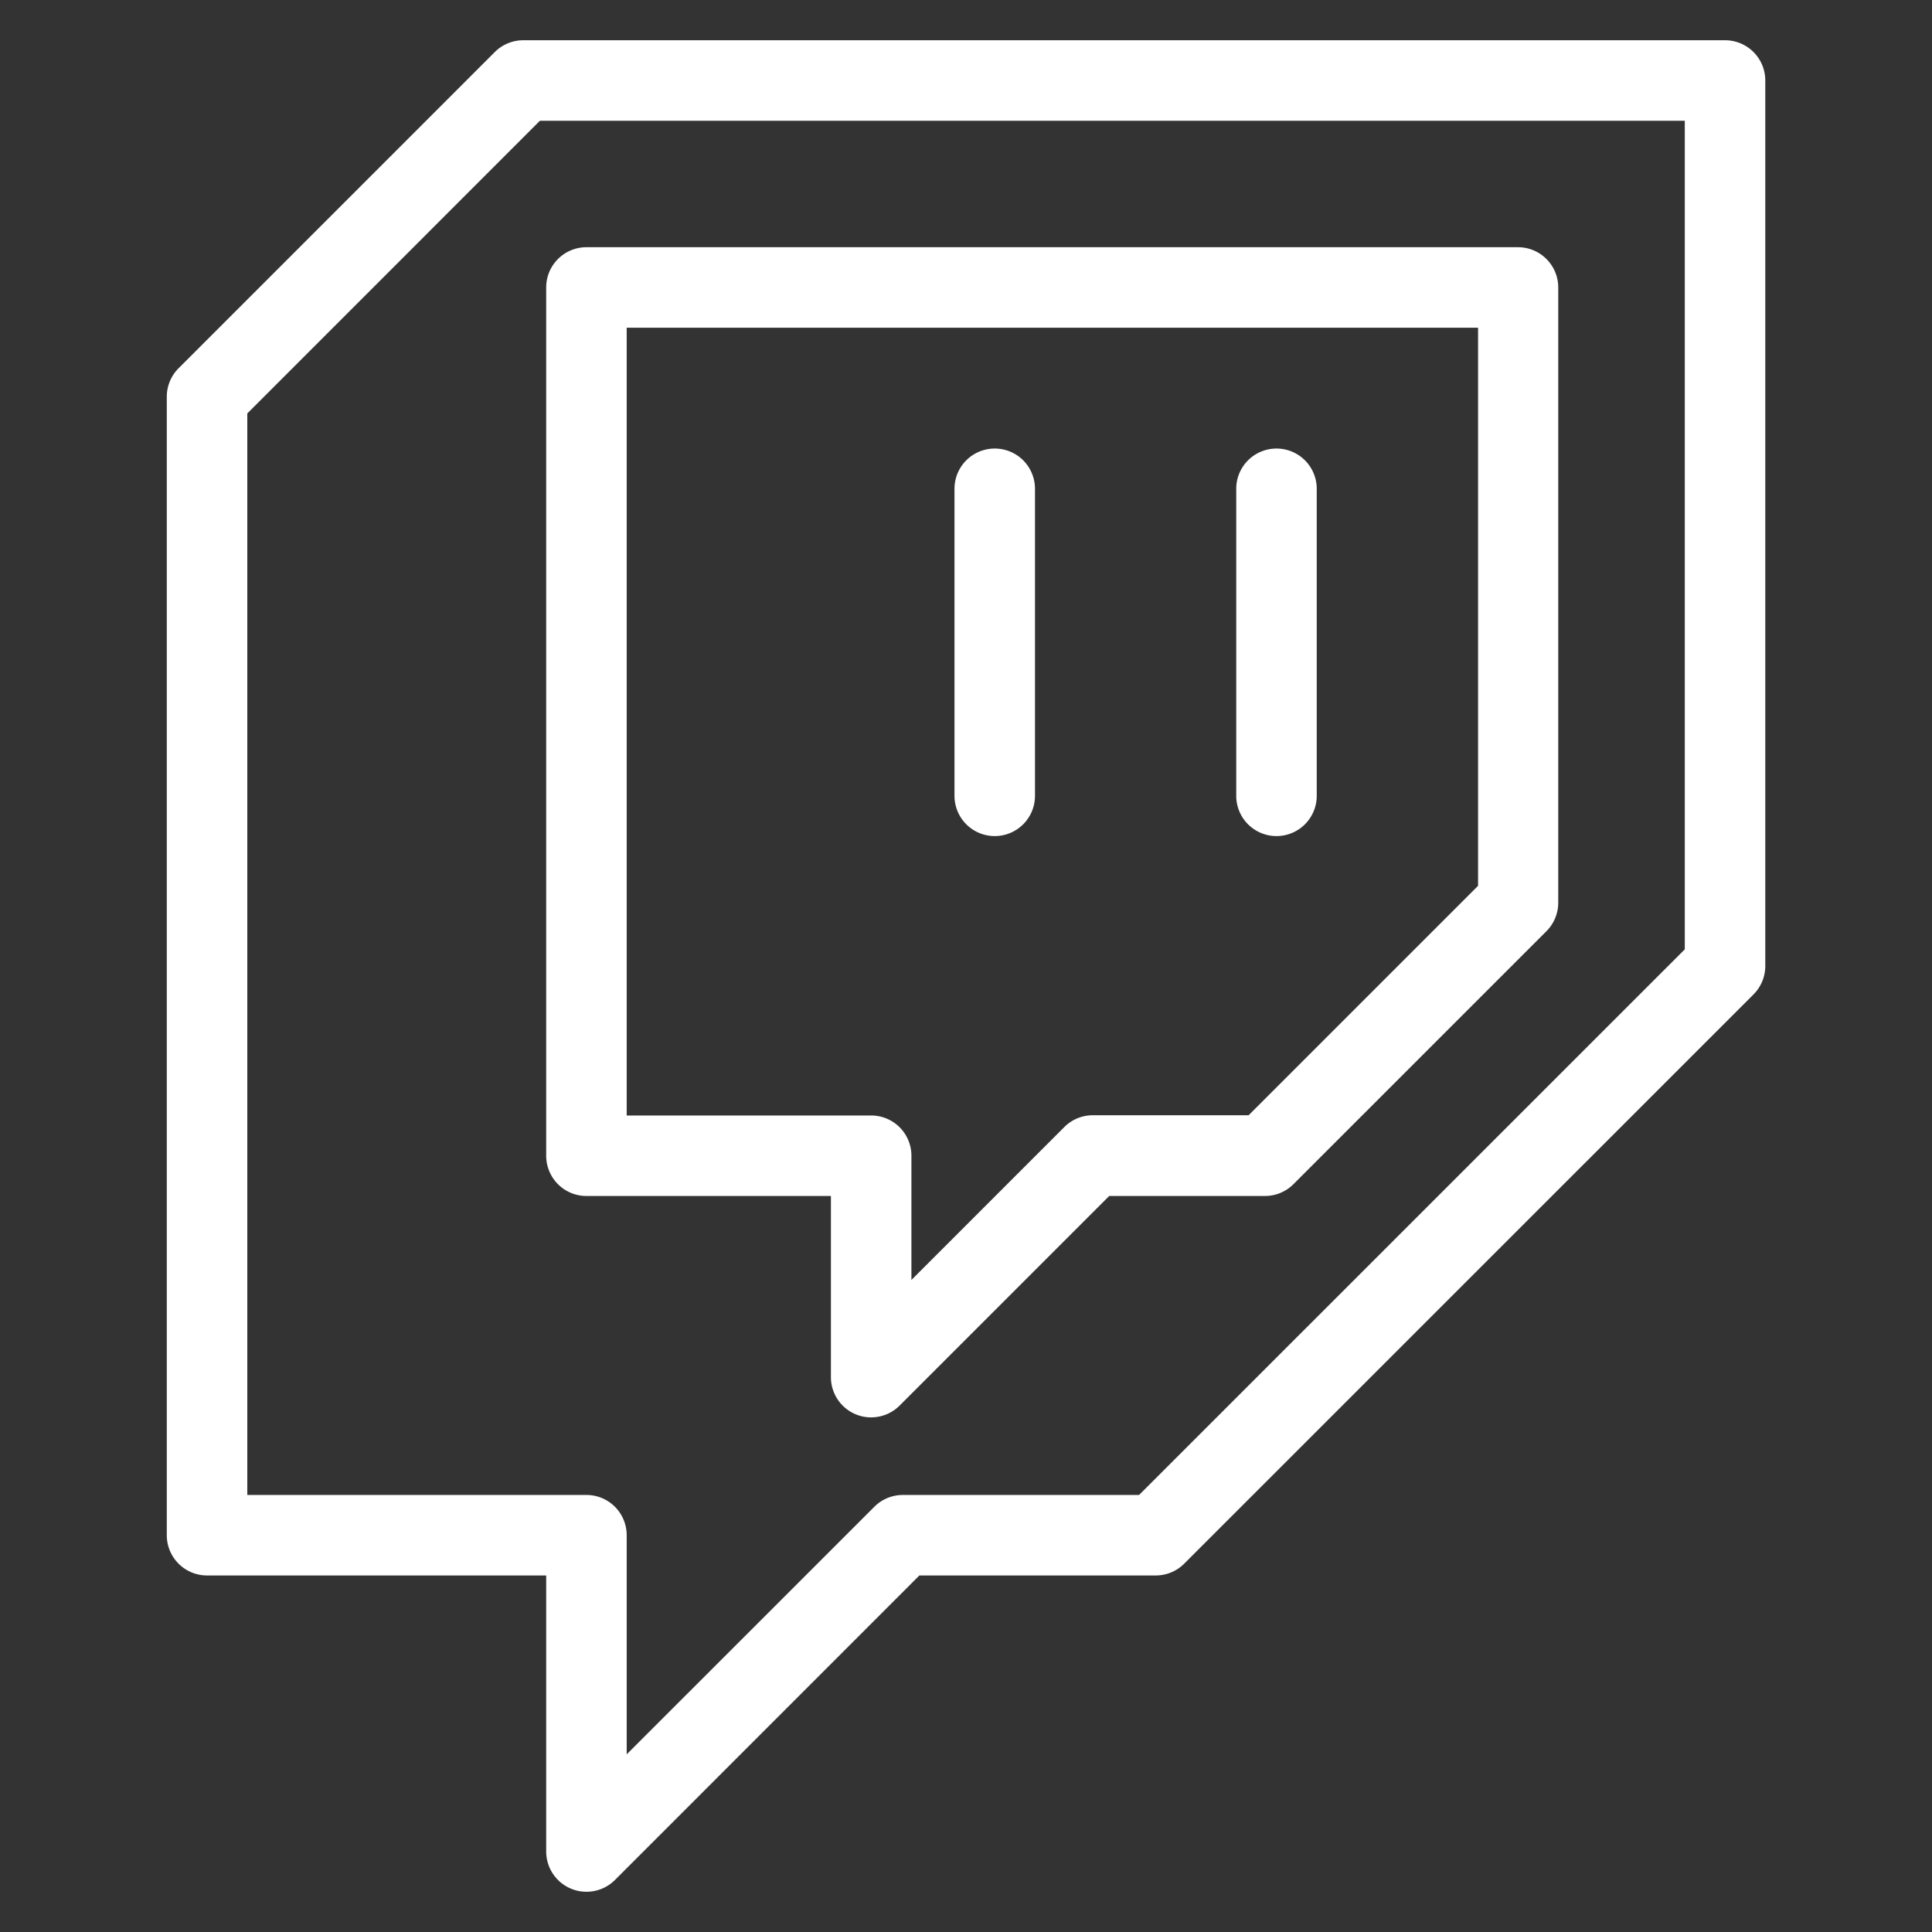
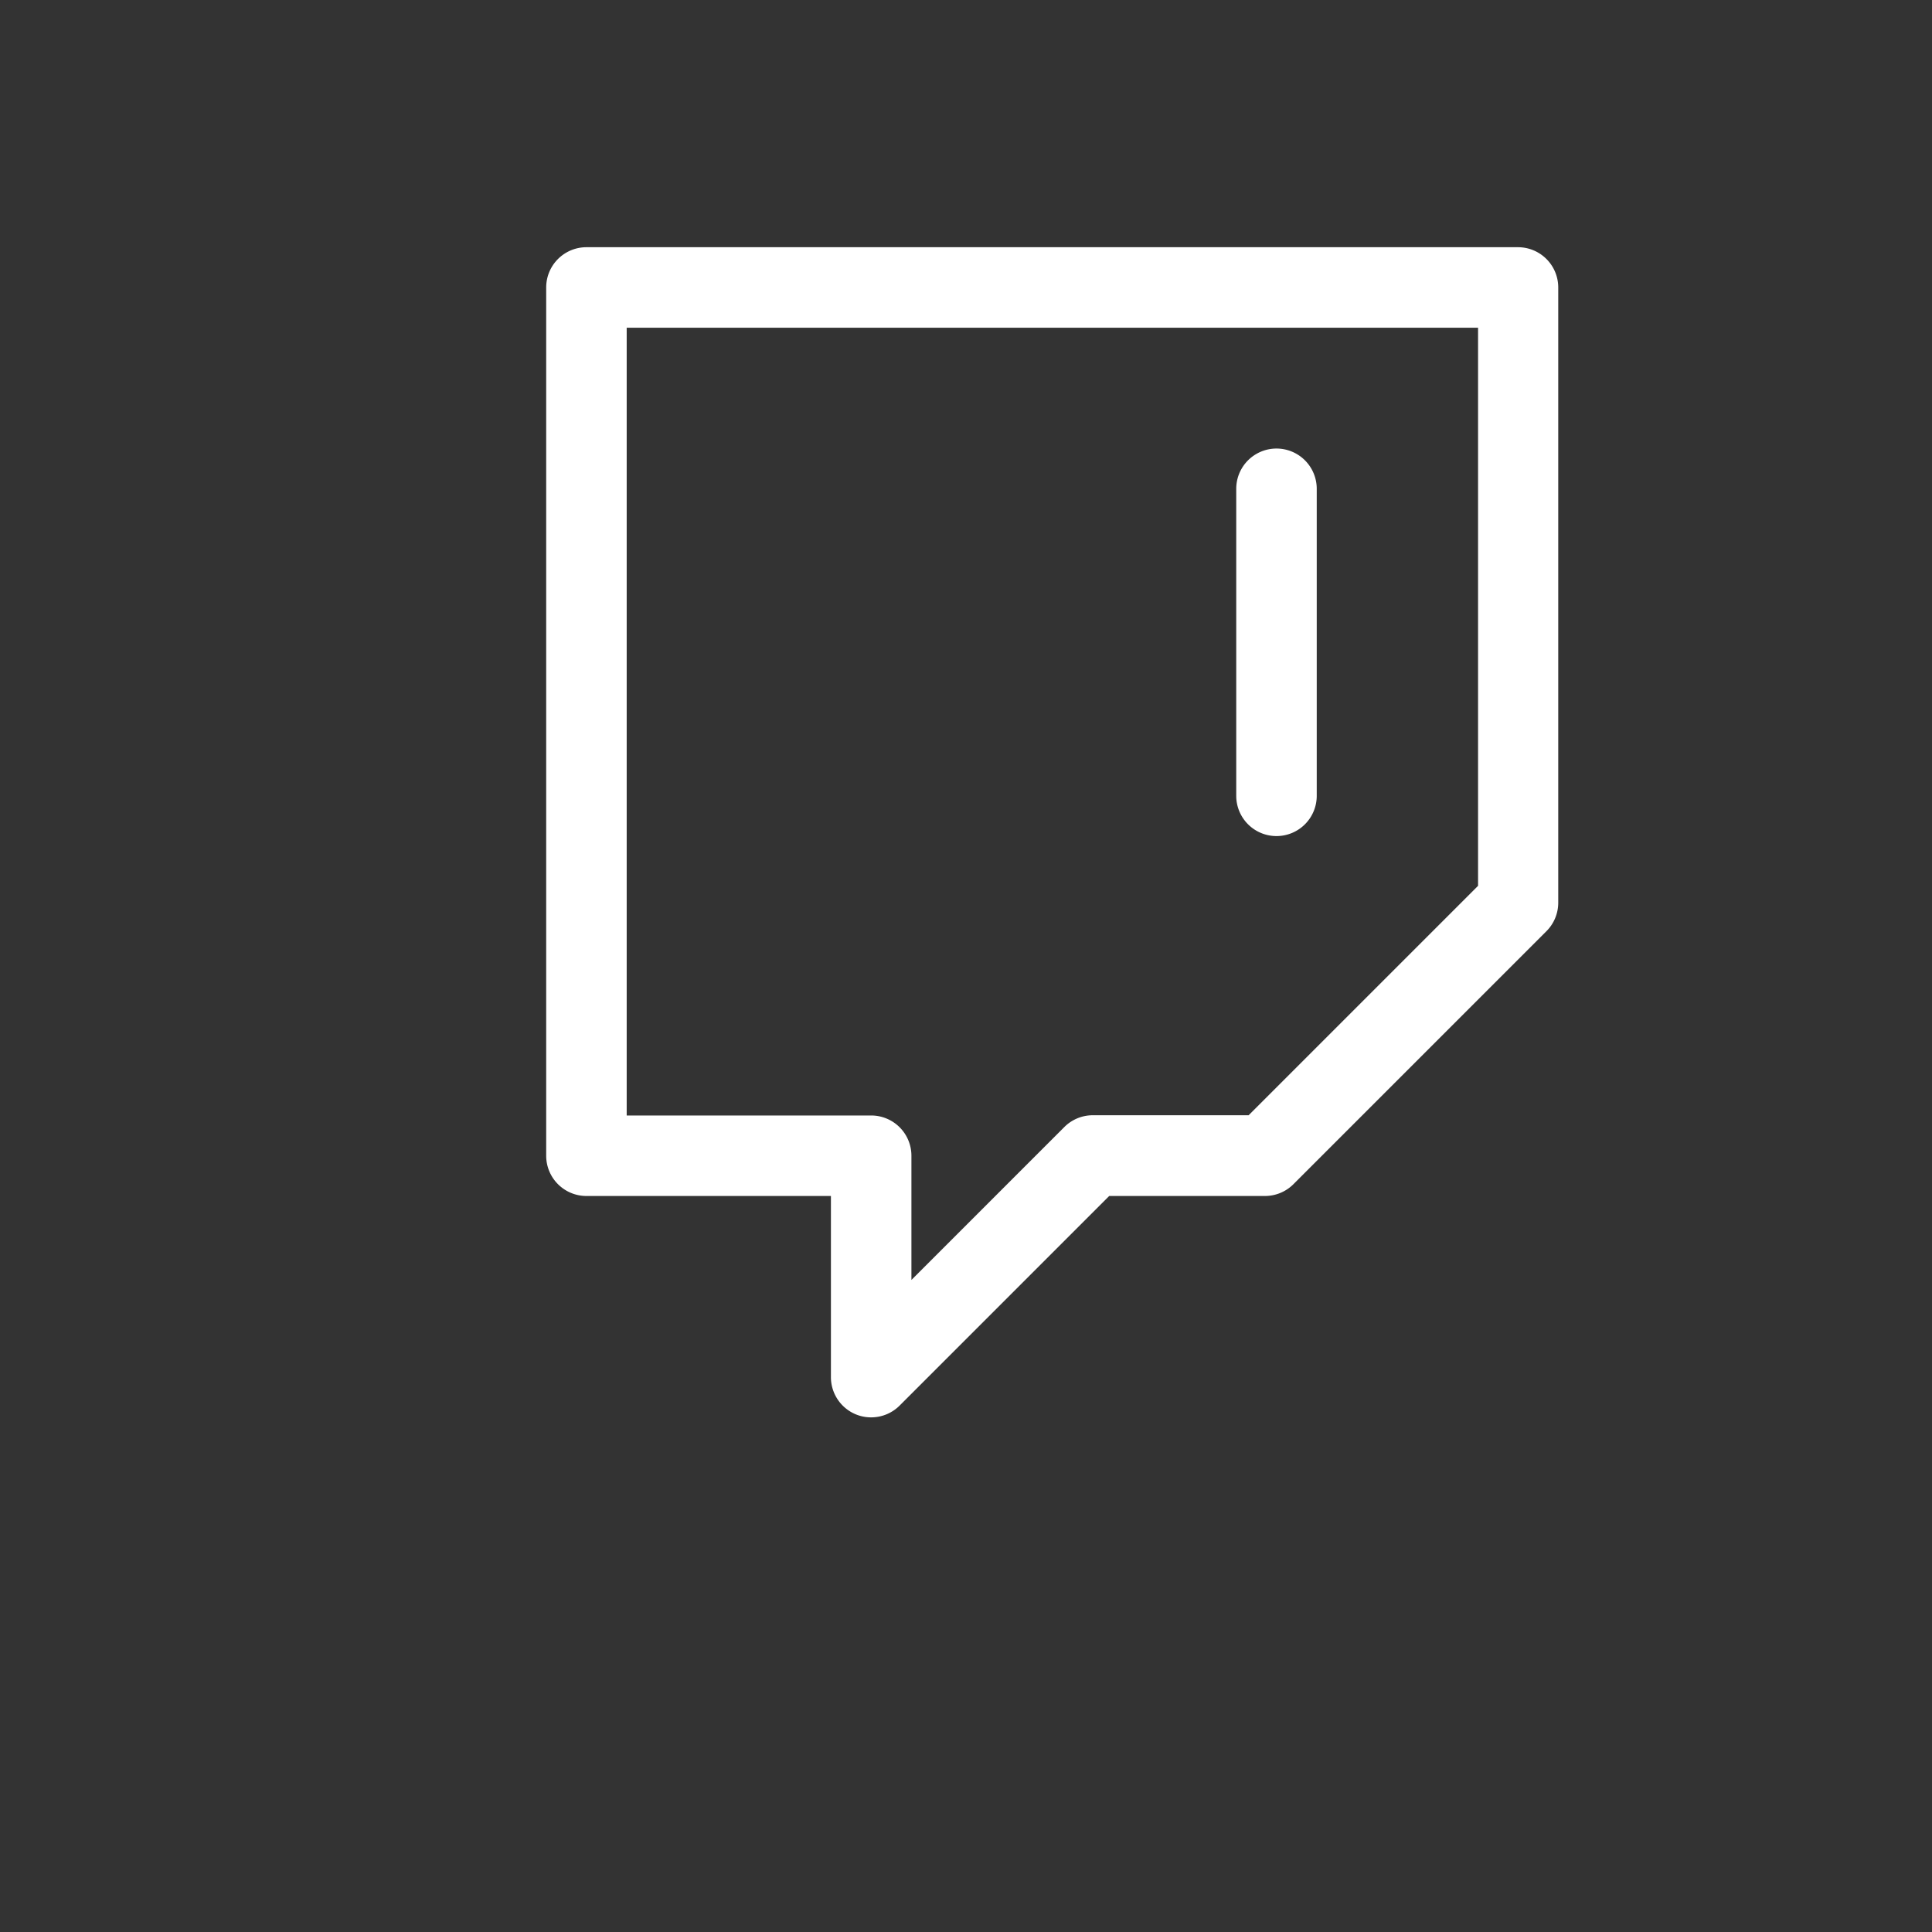
<svg xmlns="http://www.w3.org/2000/svg" version="1.1" id="Layer_2" x="0px" y="0px" viewBox="0 0 24 24" style="enable-background:new 0 0 24 24;" xml:space="preserve">
  <rect x="0" y="0" width="24" height="24" fill="#333333" stroke="none" />
-   <path style="fill: #fff;" d="M7.285,23.5a.493.493,0,0,1-.191-.038A.5.5,0,0,1,6.785,23V19.571H2.572a.5.5,0,0,1-.5-.5V4.929a.5.5,0,0,1,.146-.354L6.147.646A.5.5,0,0,1,6.5.5H21.429a.5.5,0,0,1,.5.5V12a.5.5,0,0,1-.147.354L14.71,19.425a.5.5,0,0,1-.353.146H11.421L7.639,23.354A.5.5,0,0,1,7.285,23.5ZM3.072,18.571H7.285a.5.5,0,0,1,.5.5v2.722l3.076-3.075a.5.5,0,0,1,.353-.147H14.15l6.779-6.778V1.5H6.707L3.072,5.136Z" />
  <path style="fill: #fff;" d="M10.822,17.607a.494.494,0,0,1-.192-.038.5.5,0,0,1-.308-.462v-2.25H7.285a.5.5,0,0,1-.5-.5V3.571a.5.5,0,0,1,.5-.5H18.857a.5.5,0,0,1,.5.5v7.643a.5.5,0,0,1-.147.354L16.068,14.71a.5.5,0,0,1-.354.147H13.779l-2.6,2.6A.5.5,0,0,1,10.822,17.607Zm-3.037-3.75h3.037a.5.5,0,0,1,.5.5V15.9l1.9-1.9a.5.5,0,0,1,.354-.146h1.935l2.85-2.85V4.071H7.785Z" />
  <path style="fill: #fff;" d="M15.857,10.386a.5.5,0,0,1-.5-.5V6.072a.5.5,0,1,1,1,0V9.886A.5.5,0,0,1,15.857,10.386Z" />
-   <path style="fill: #fff;" d="M12.357,10.386a.5.5,0,0,1-.5-.5V6.072a.5.5,0,1,1,1,0V9.886A.5.5,0,0,1,12.357,10.386Z" />
</svg>